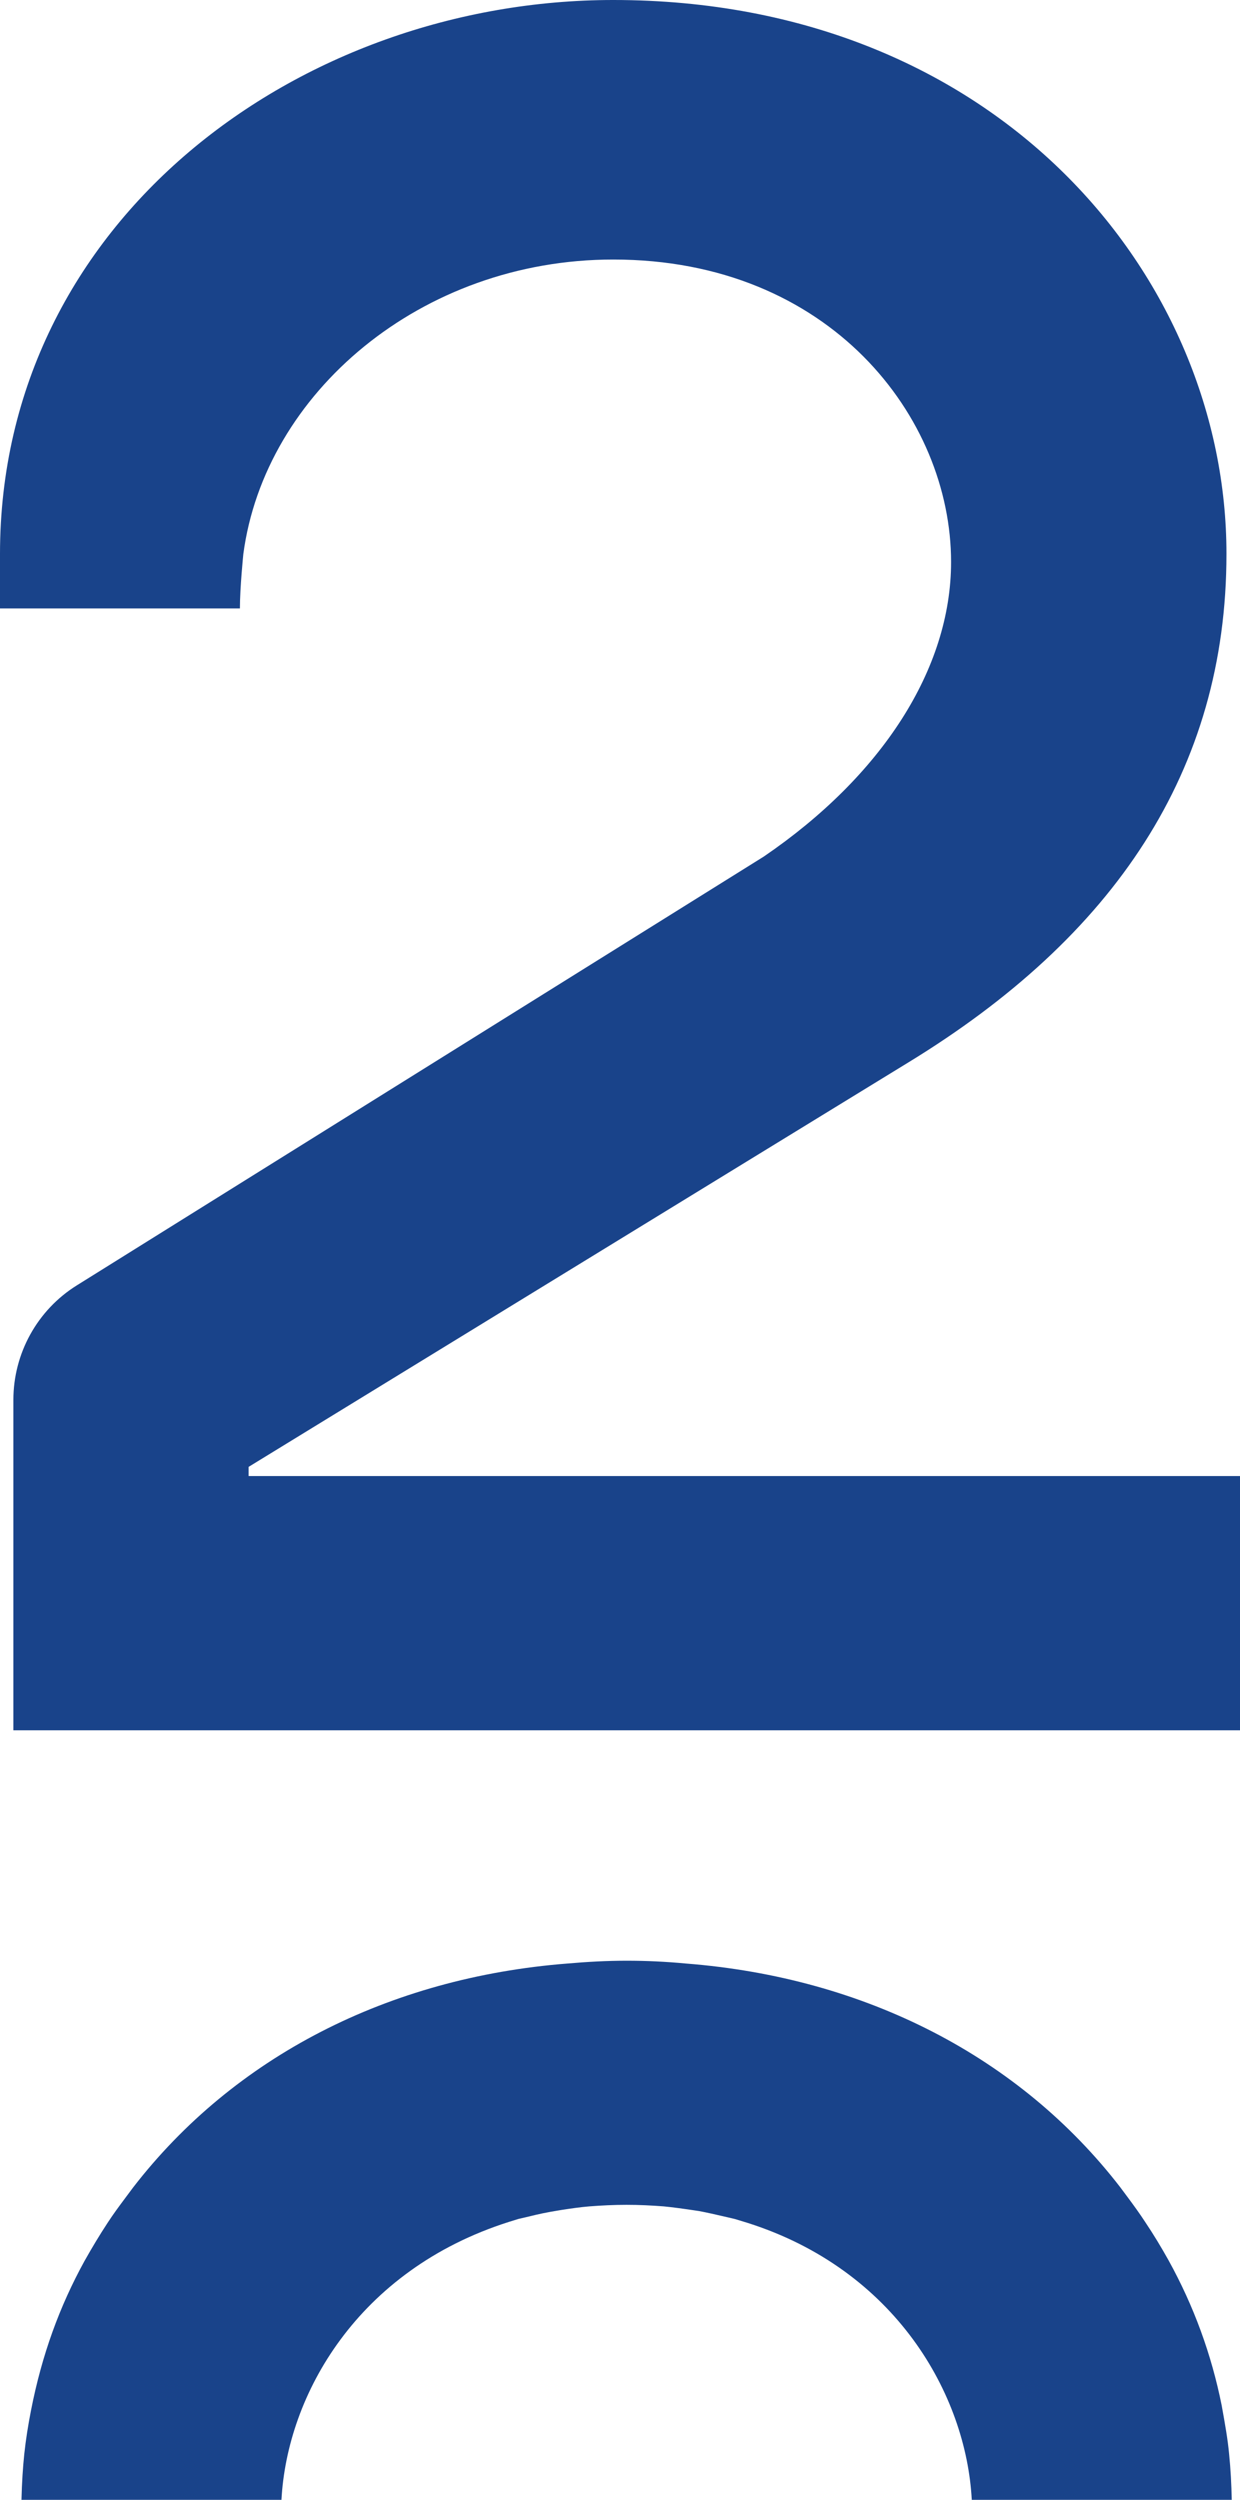
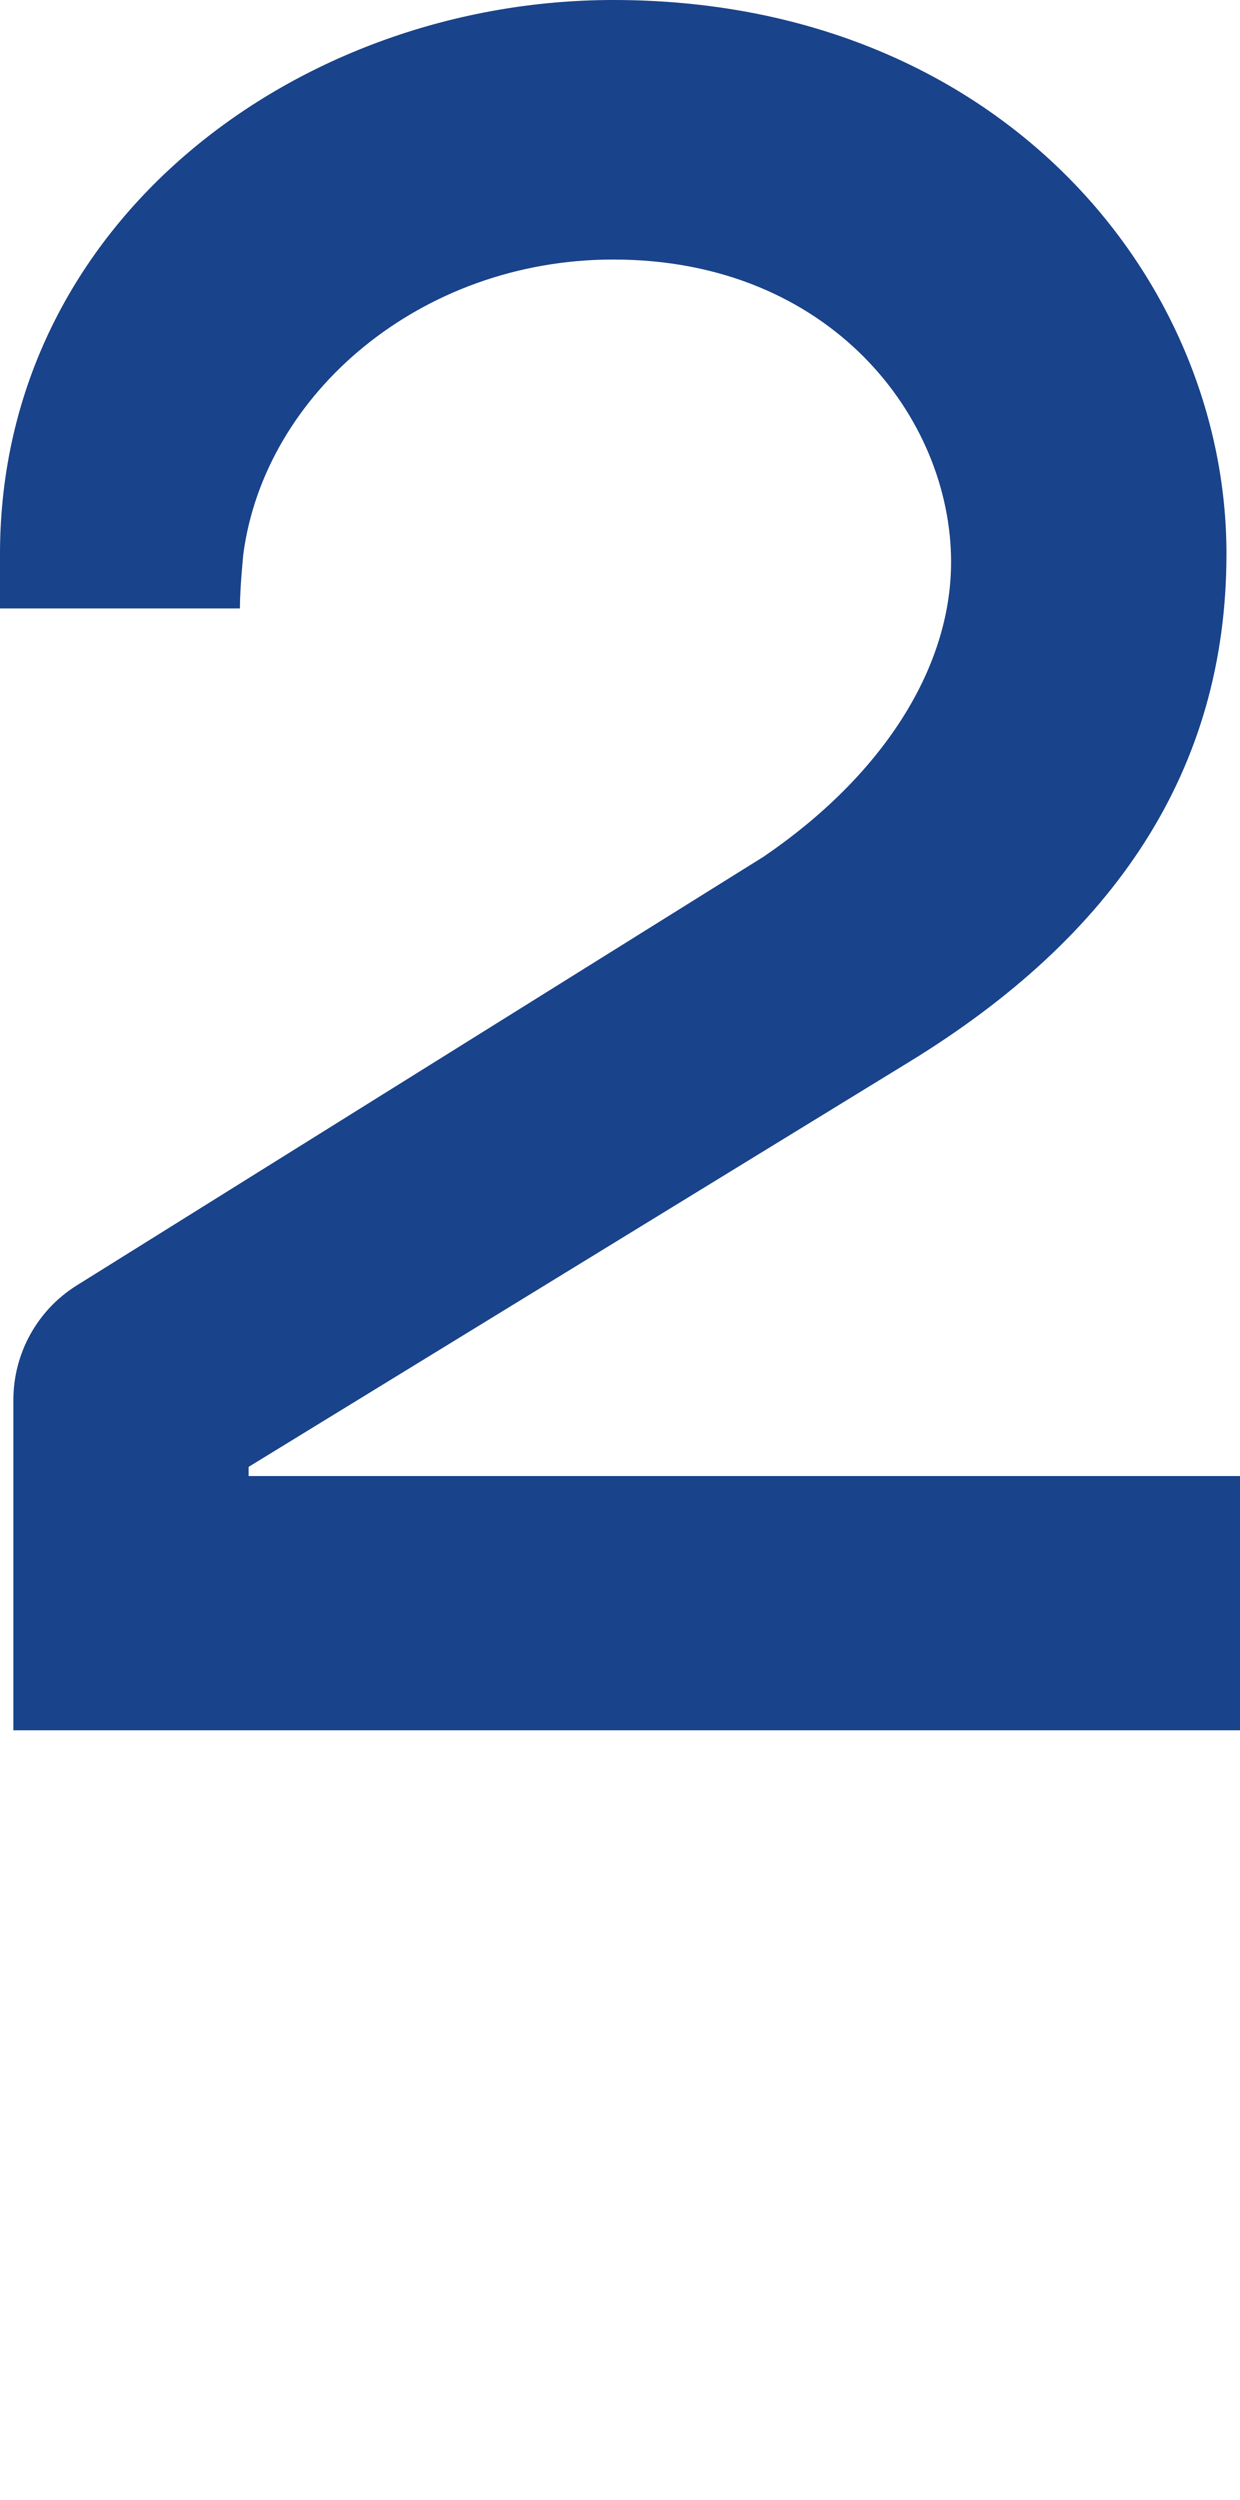
<svg xmlns="http://www.w3.org/2000/svg" id="Layer_1" data-name="Layer 1" viewBox="0 0 79.7 160.57">
  <defs>
    <style>
      .cls-1 {
        fill: #19438a;
        stroke-width: 0px;
      }
    </style>
  </defs>
  <path class="cls-1" d="m15.98,94.81v-.59l42.39-25.97c13.24-8.08,20.46-18.74,20.46-32.67C78.84,17.88,64.18,0,39.42,0,19.3,0,0,14.12,0,35.59v3.49h15.42c0-1.33.22-3.49.22-3.49,1.37-10.32,11.4-18.92,23.78-18.92,13.93,0,21.71,10.14,21.71,19.43,0,6.88-4.47,13.76-12.04,18.92L4.94,82.56c-2.54,1.58-4.08,4.37-4.08,7.36v21.22h78.84v-16.33H15.98Z" />
-   <path class="cls-1" d="m62.46,160.57c-.36-6.77-4.9-14.77-14.41-17.79l-.82-.25-.73-.17c-.52-.12-1.04-.24-1.57-.34-1.07-.16-1.66-.24-2.27-.3-.78-.06-1.57-.1-2.39-.1s-1.61.04-2.39.1c-.61.05-1.21.14-1.8.23-1,.16-1.52.28-2.04.41l-.73.17-.61.19c-9.71,3.09-14.25,11.09-14.61,17.86H1.38c.03-1.19.09-2.07.18-2.95.1-.94.25-1.87.43-2.79.7-3.59,1.84-6.7,3.44-9.61.49-.87.97-1.67,1.49-2.46.35-.54.73-1.05,1.11-1.56l.53-.71c6.47-8.37,16.39-13.48,27.92-14.38,1.26-.11,2.53-.18,3.8-.18s2.53.06,3.8.18c11.54.9,21.46,6,27.93,14.38l.44.59c.41.55.81,1.1,1.18,1.67.53.79,1.01,1.59,1.47,2.41,1.64,2.96,2.77,6.08,3.42,9.32.23,1.27.39,2.18.48,3.13.1.99.15,1.97.17,2.96h-16.71Z" />
</svg>